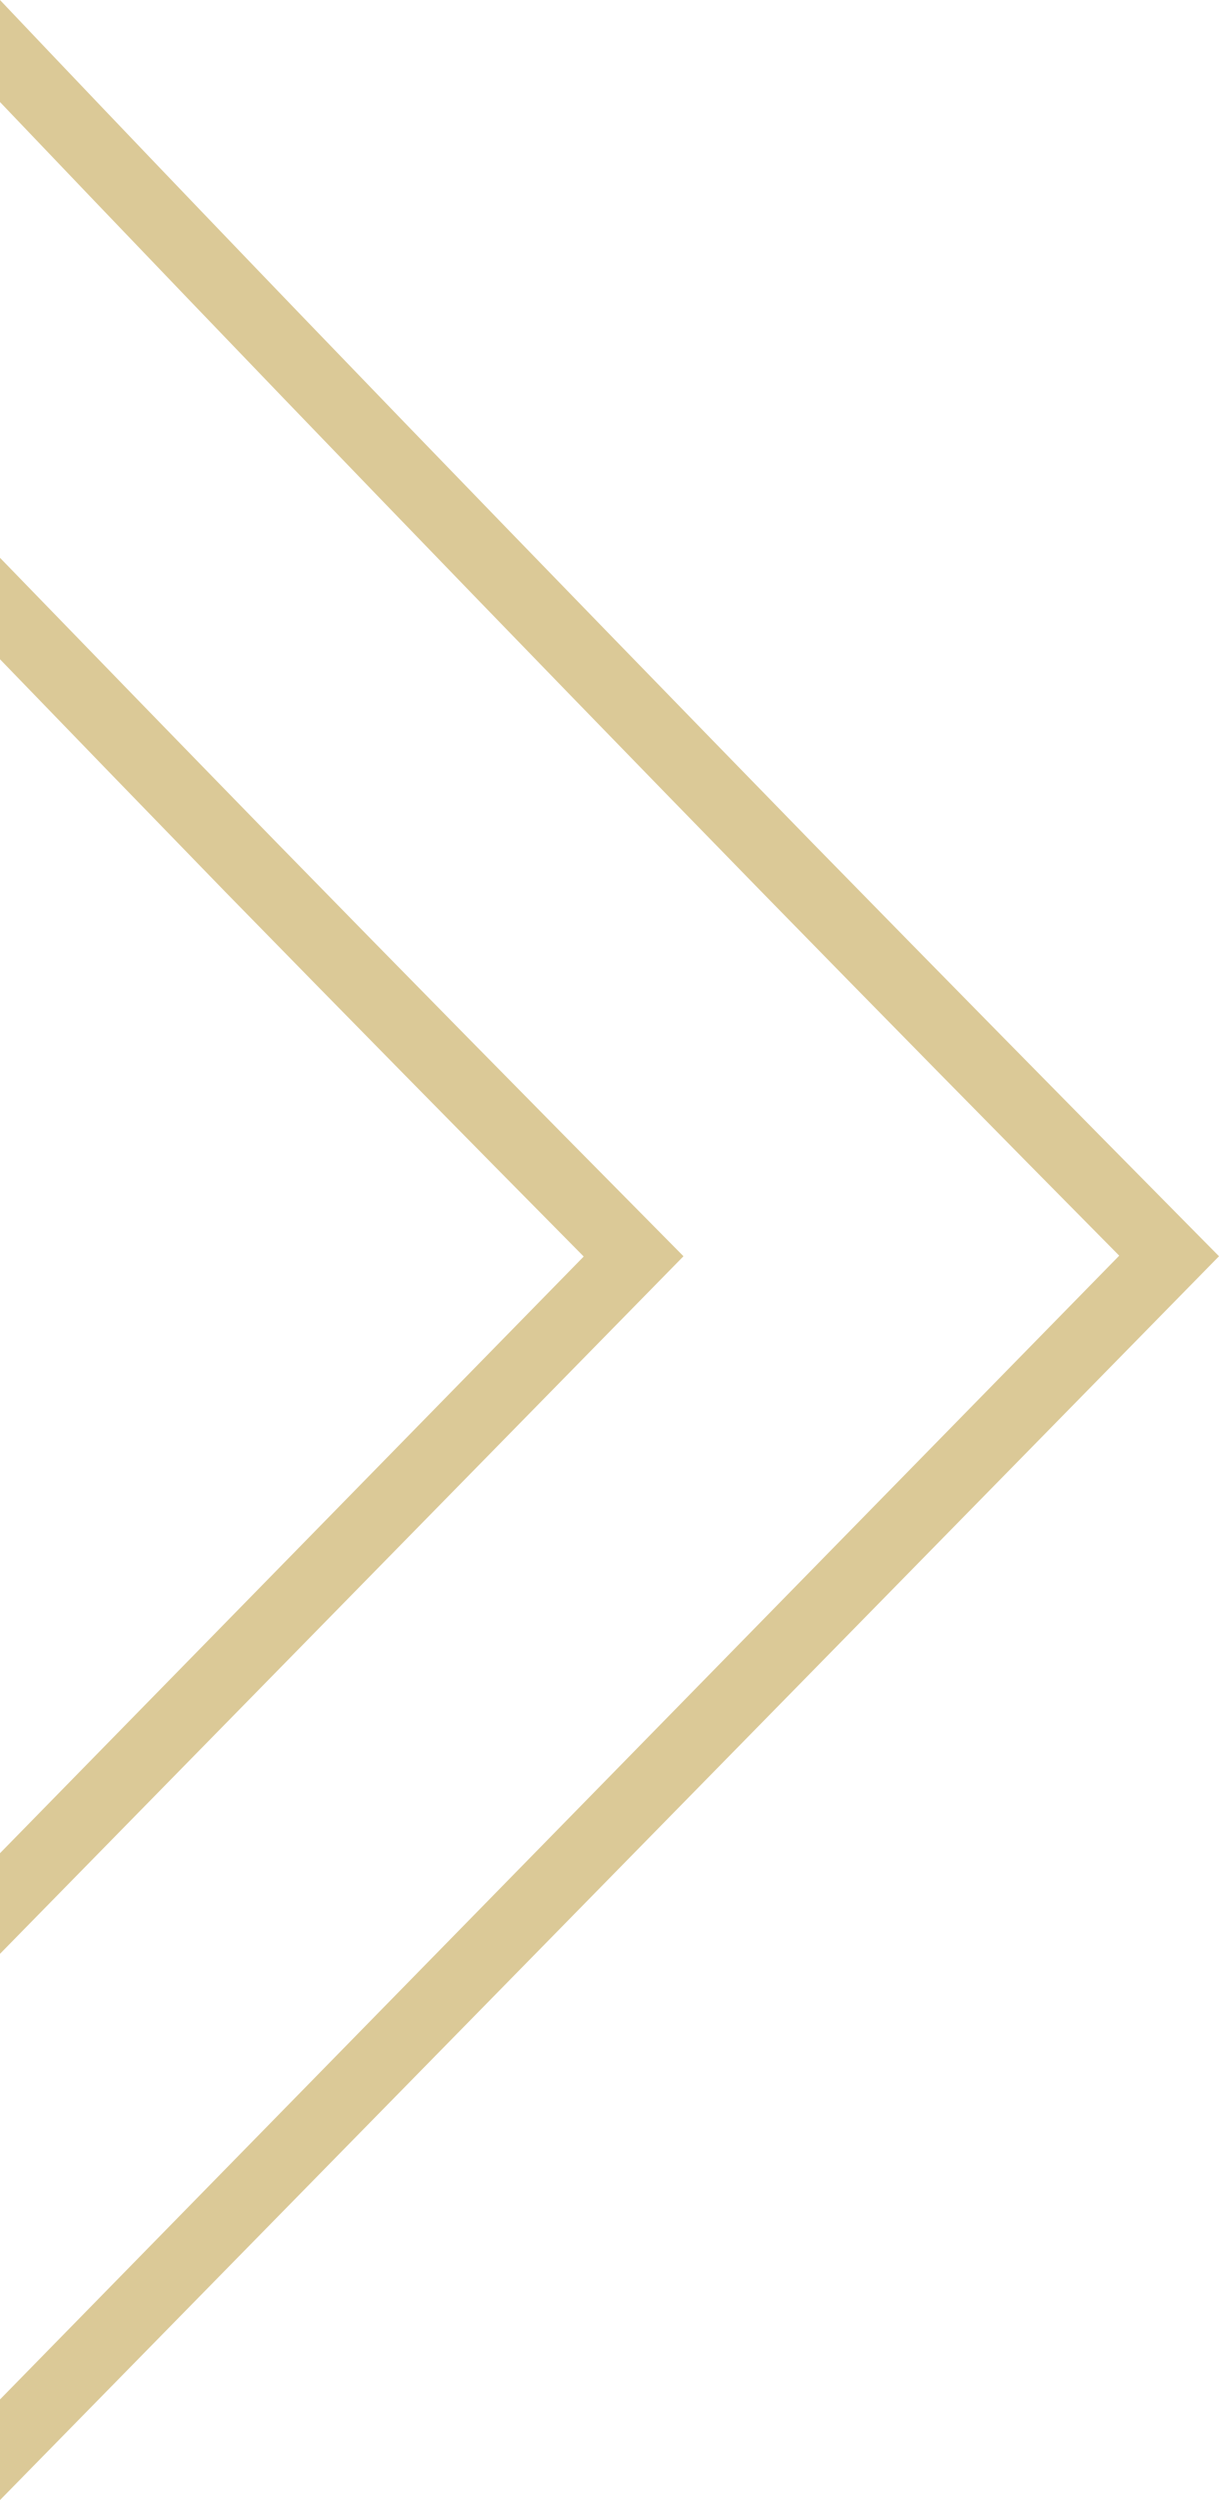
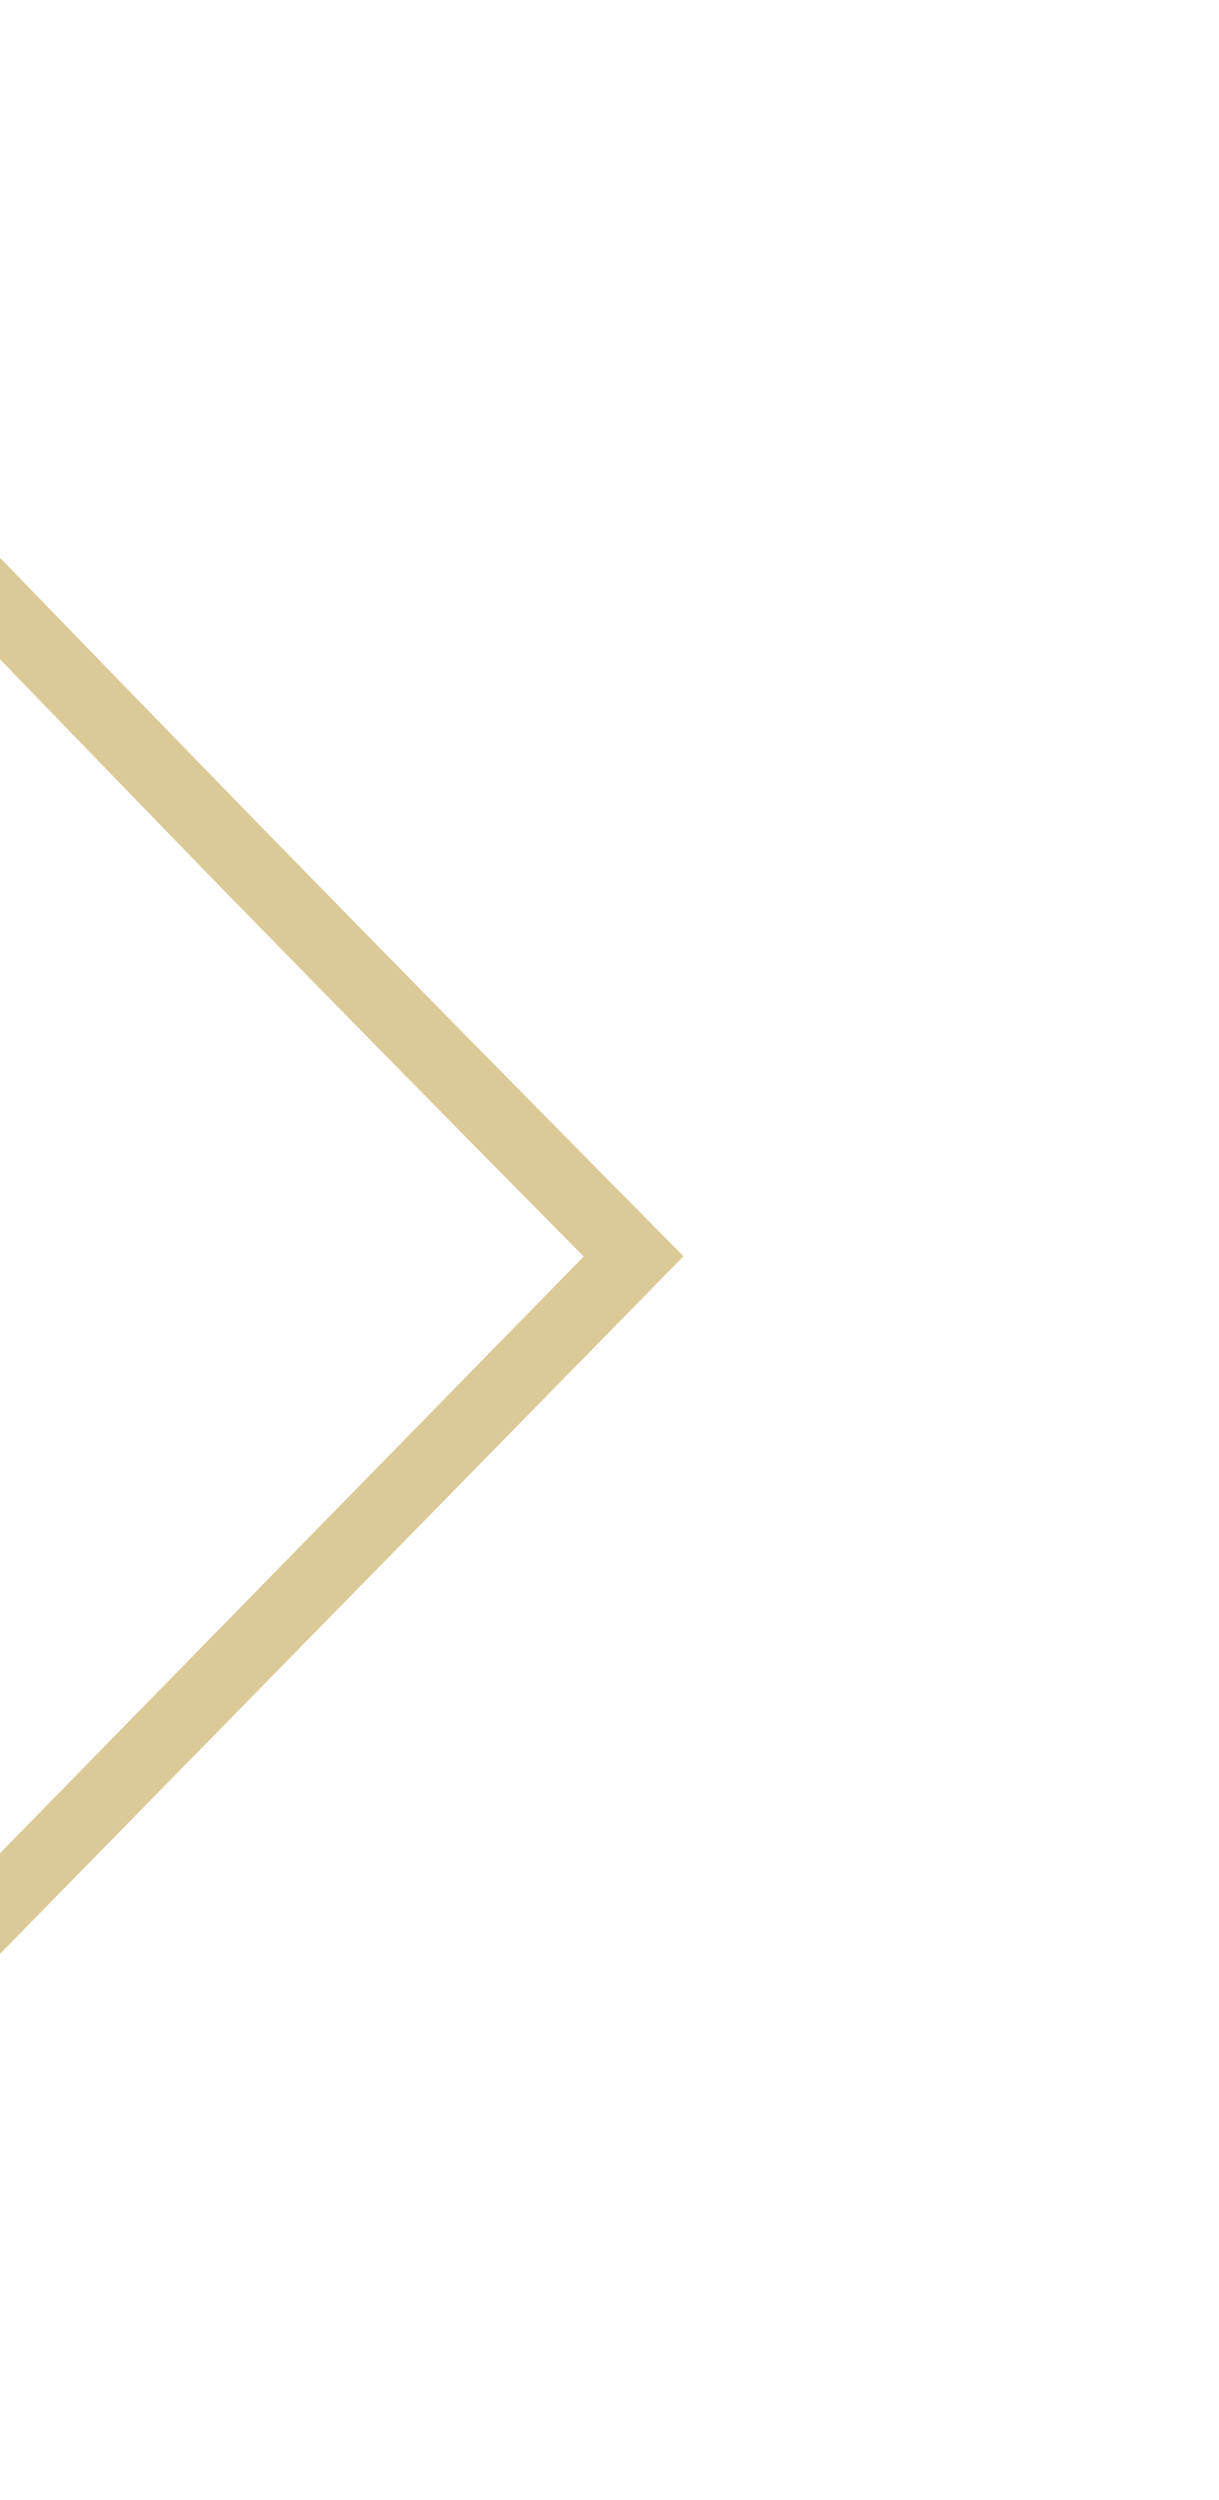
<svg xmlns="http://www.w3.org/2000/svg" viewBox="0 0 43.25 88.7">
  <path d="M0 23.39q4 4.14 8 8.26 6.36 6.51 12.71 12.93L0 65.75v3.57l24.25-24.75-.86-.87q-6.78-6.85-13.56-13.79Q4.92 24.87 0 19.79z" fill="#dbc997" />
-   <path d="M0 3.62c8.91 9.35 18 18.77 27 28q6.36 6.51 12.71 12.93L0 85.13v3.57l43.25-44.13-.86-.87q-6.78-6.86-13.56-13.79C19.18 20 9.48 10 0 0z" fill="#dbc997" />
</svg>